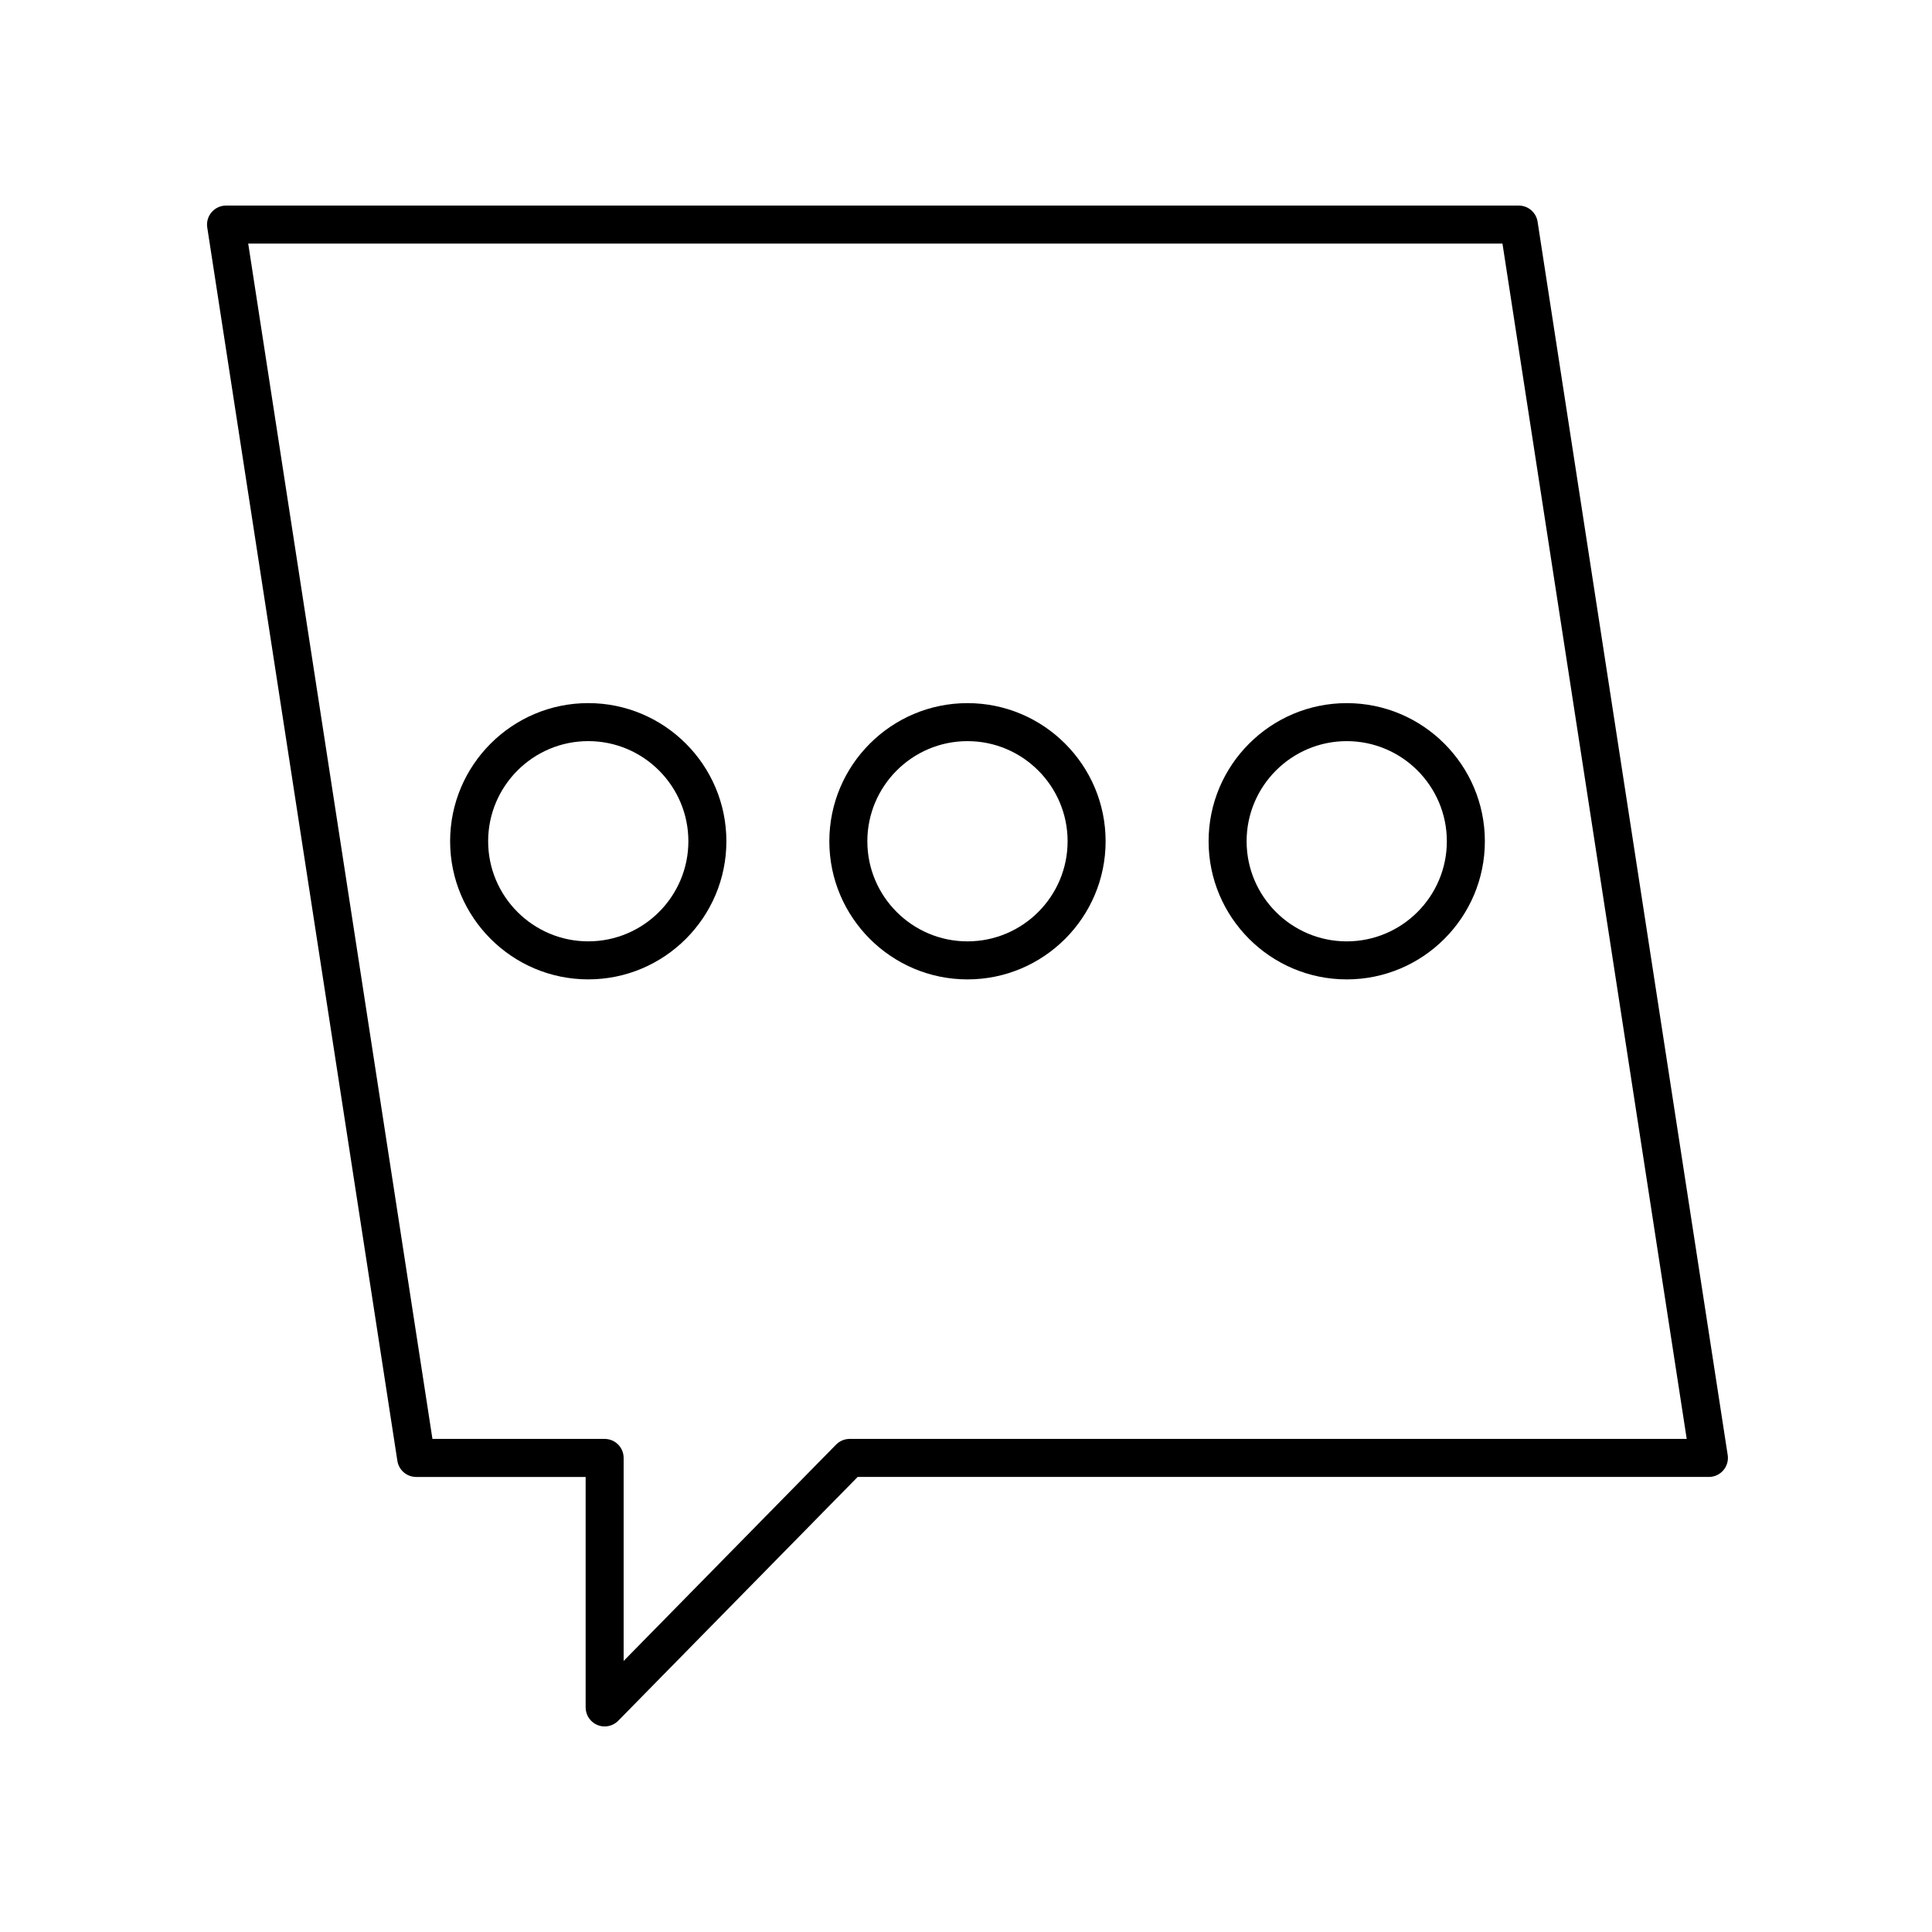
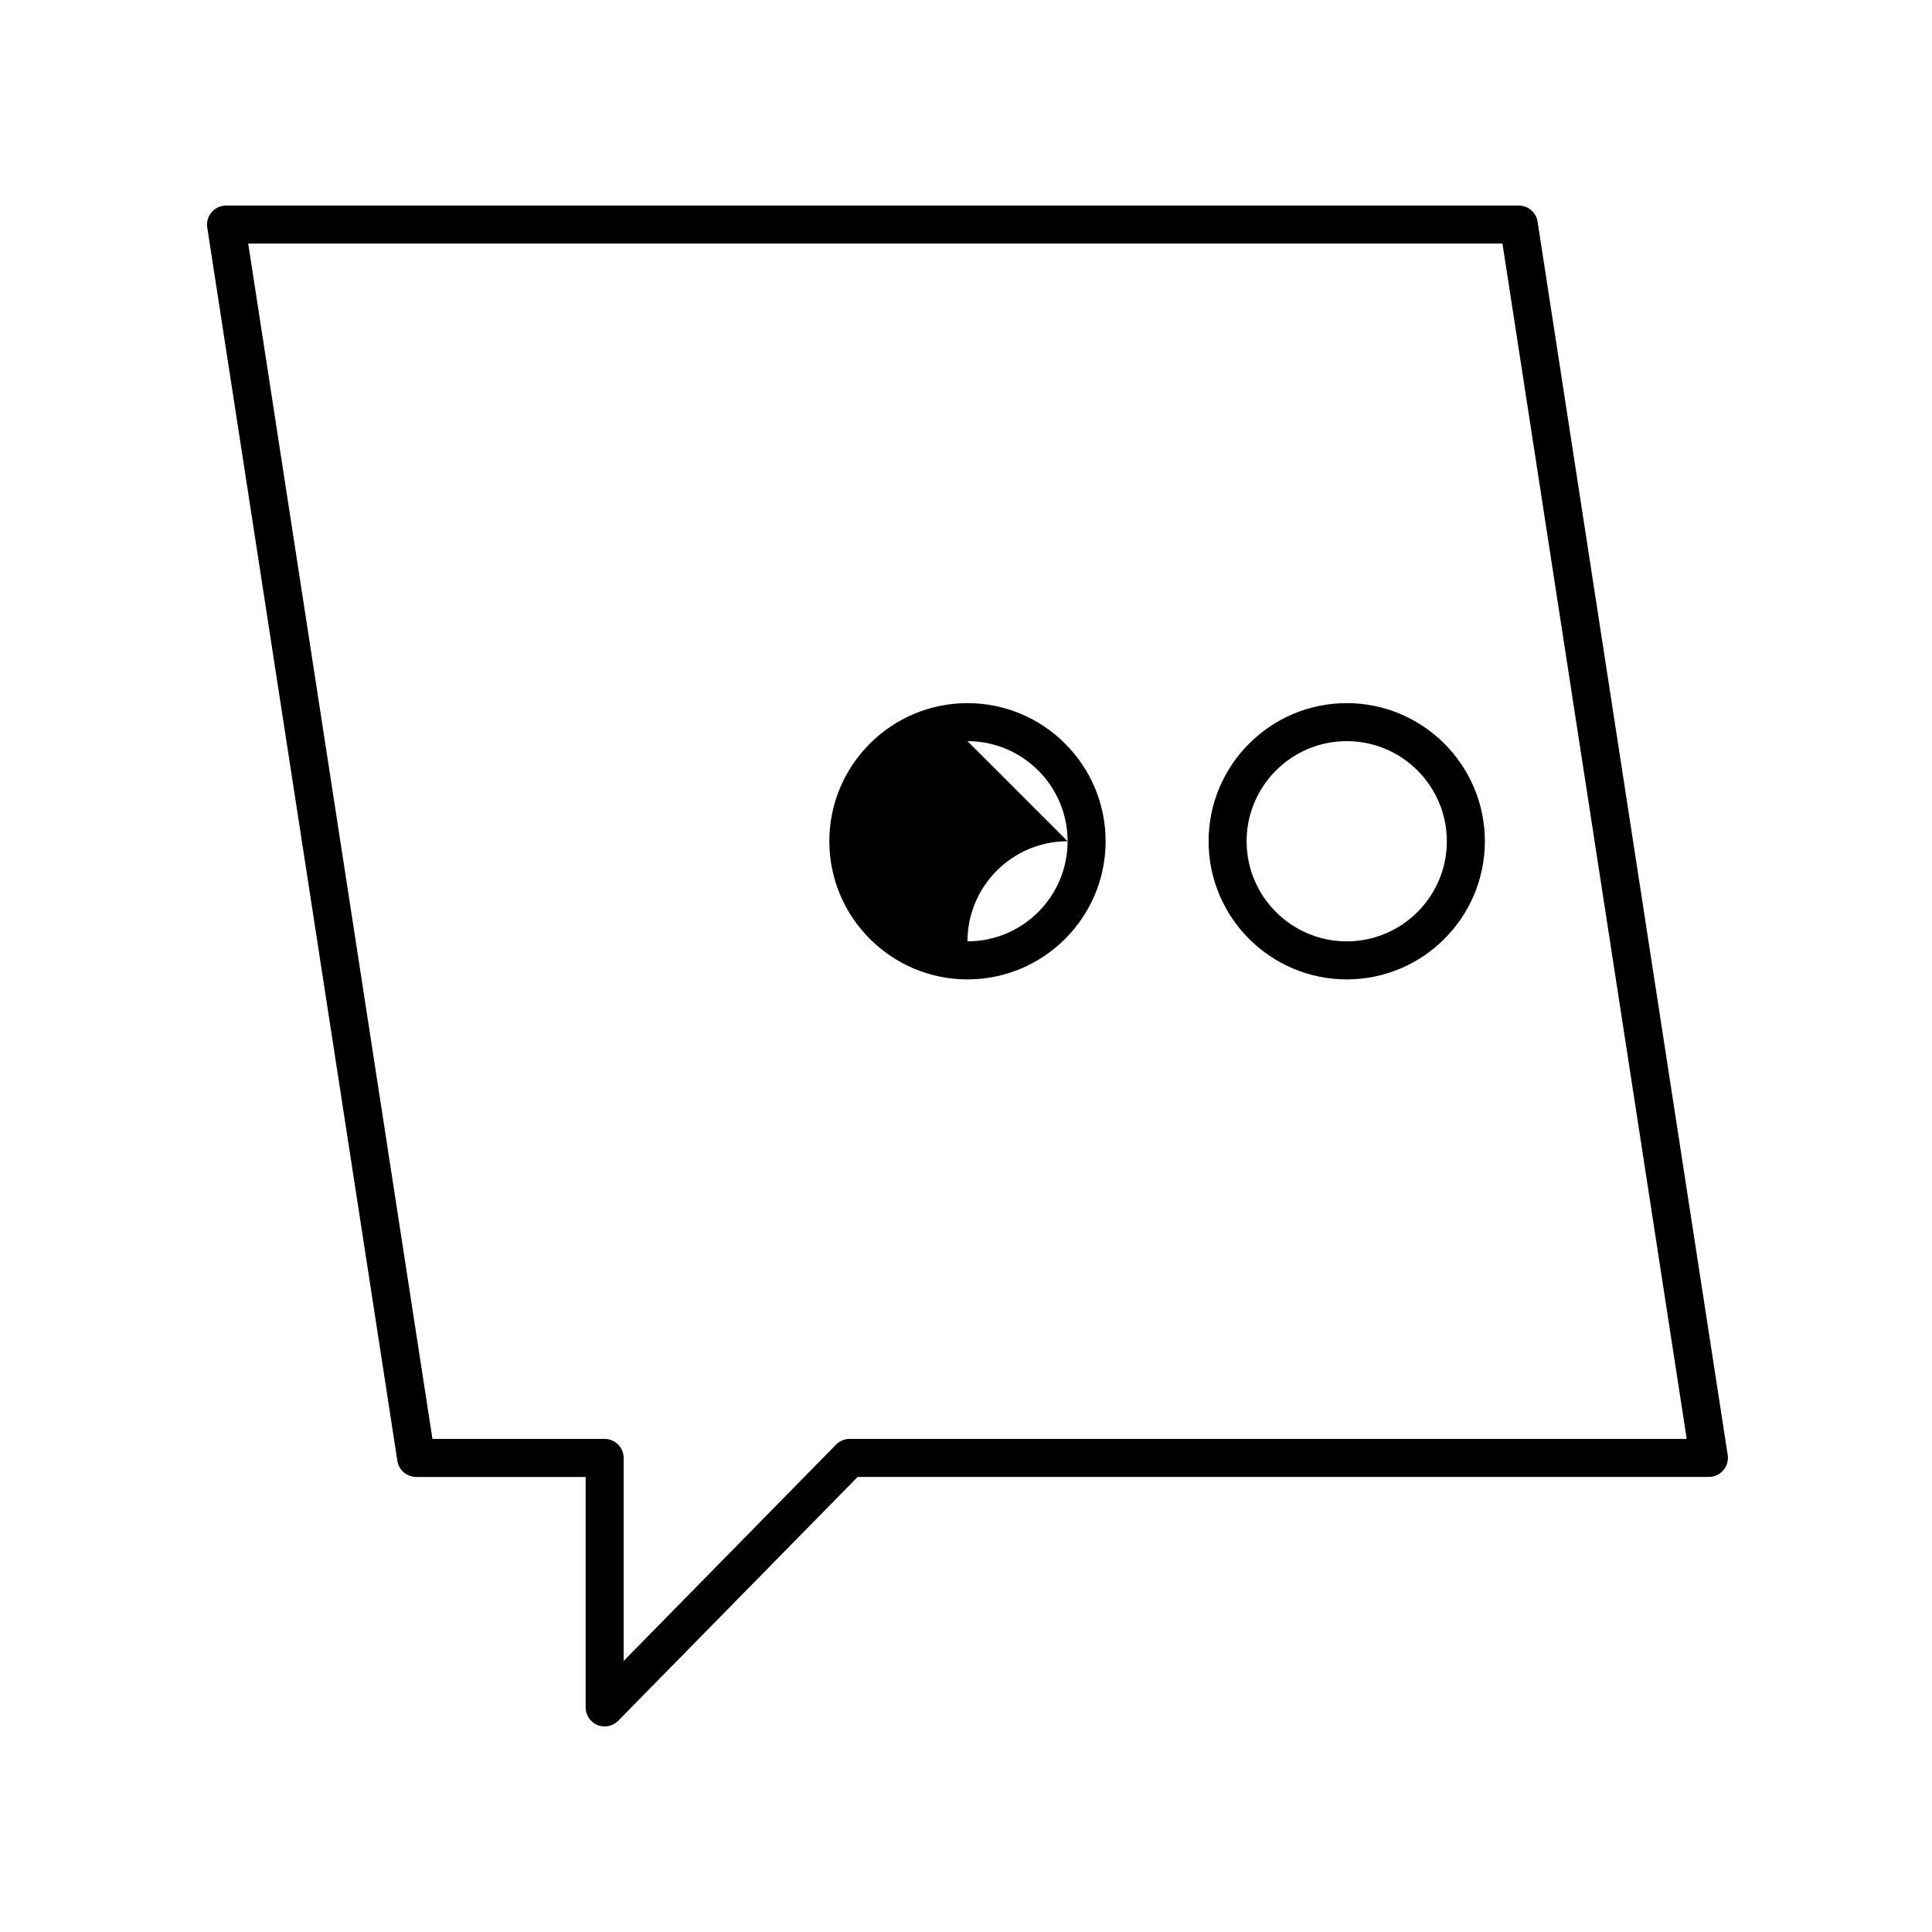
<svg xmlns="http://www.w3.org/2000/svg" fill="#000000" width="800px" height="800px" version="1.1" viewBox="144 144 512 512">
  <g>
    <path d="m302.33 601.15c0.621 0.25 1.266 0.375 1.91 0.375 1.324 0 2.629-0.527 3.598-1.512l63.449-64.609h225.59c1.473 0 2.867-0.645 3.824-1.758 0.961-1.117 1.383-2.598 1.156-4.051l-50.383-326.85c-0.379-2.453-2.496-4.266-4.981-4.266h-342.59c-1.473 0-2.867 0.645-3.824 1.758-0.961 1.117-1.383 2.598-1.156 4.051l50.383 326.85c0.379 2.457 2.496 4.269 4.981 4.269h44.914v61.078c0 2.047 1.238 3.887 3.129 4.664zm-43.727-75.824-48.824-316.77h332.39l48.828 316.77h-221.83c-1.352 0-2.648 0.543-3.598 1.512l-56.297 57.328v-53.801c0-2.785-2.254-5.039-5.039-5.039z" />
    <path d="m500.9 403.55c20.184 0 36.605-16.422 36.605-36.605 0-20.188-16.422-36.609-36.605-36.609-20.188 0-36.609 16.422-36.609 36.609 0 20.18 16.422 36.605 36.609 36.605zm0-63.141c14.629 0 26.527 11.902 26.527 26.535 0 14.629-11.902 26.527-26.527 26.527-14.633 0-26.535-11.902-26.535-26.527 0-14.633 11.902-26.535 26.535-26.535z" />
-     <path d="m400.39 403.55c20.188 0 36.609-16.422 36.609-36.605 0-20.188-16.422-36.609-36.609-36.609s-36.609 16.422-36.609 36.609c0 20.18 16.426 36.605 36.609 36.605zm0-63.141c14.633 0 26.535 11.902 26.535 26.535 0 14.629-11.902 26.527-26.535 26.527s-26.535-11.902-26.535-26.527c0.004-14.633 11.906-26.535 26.535-26.535z" />
-     <path d="m336.5 366.94c0-20.188-16.422-36.609-36.609-36.609-20.184 0-36.605 16.422-36.605 36.609 0 20.184 16.422 36.605 36.605 36.605 20.188 0 36.609-16.426 36.609-36.605zm-36.609 26.527c-14.629 0-26.527-11.902-26.527-26.527 0-14.633 11.902-26.535 26.527-26.535 14.633 0 26.535 11.902 26.535 26.535-0.004 14.625-11.902 26.527-26.535 26.527z" />
+     <path d="m400.39 403.55c20.188 0 36.609-16.422 36.609-36.605 0-20.188-16.422-36.609-36.609-36.609s-36.609 16.422-36.609 36.609c0 20.18 16.426 36.605 36.609 36.605zm0-63.141c14.633 0 26.535 11.902 26.535 26.535 0 14.629-11.902 26.527-26.535 26.527c0.004-14.633 11.906-26.535 26.535-26.535z" />
  </g>
</svg>